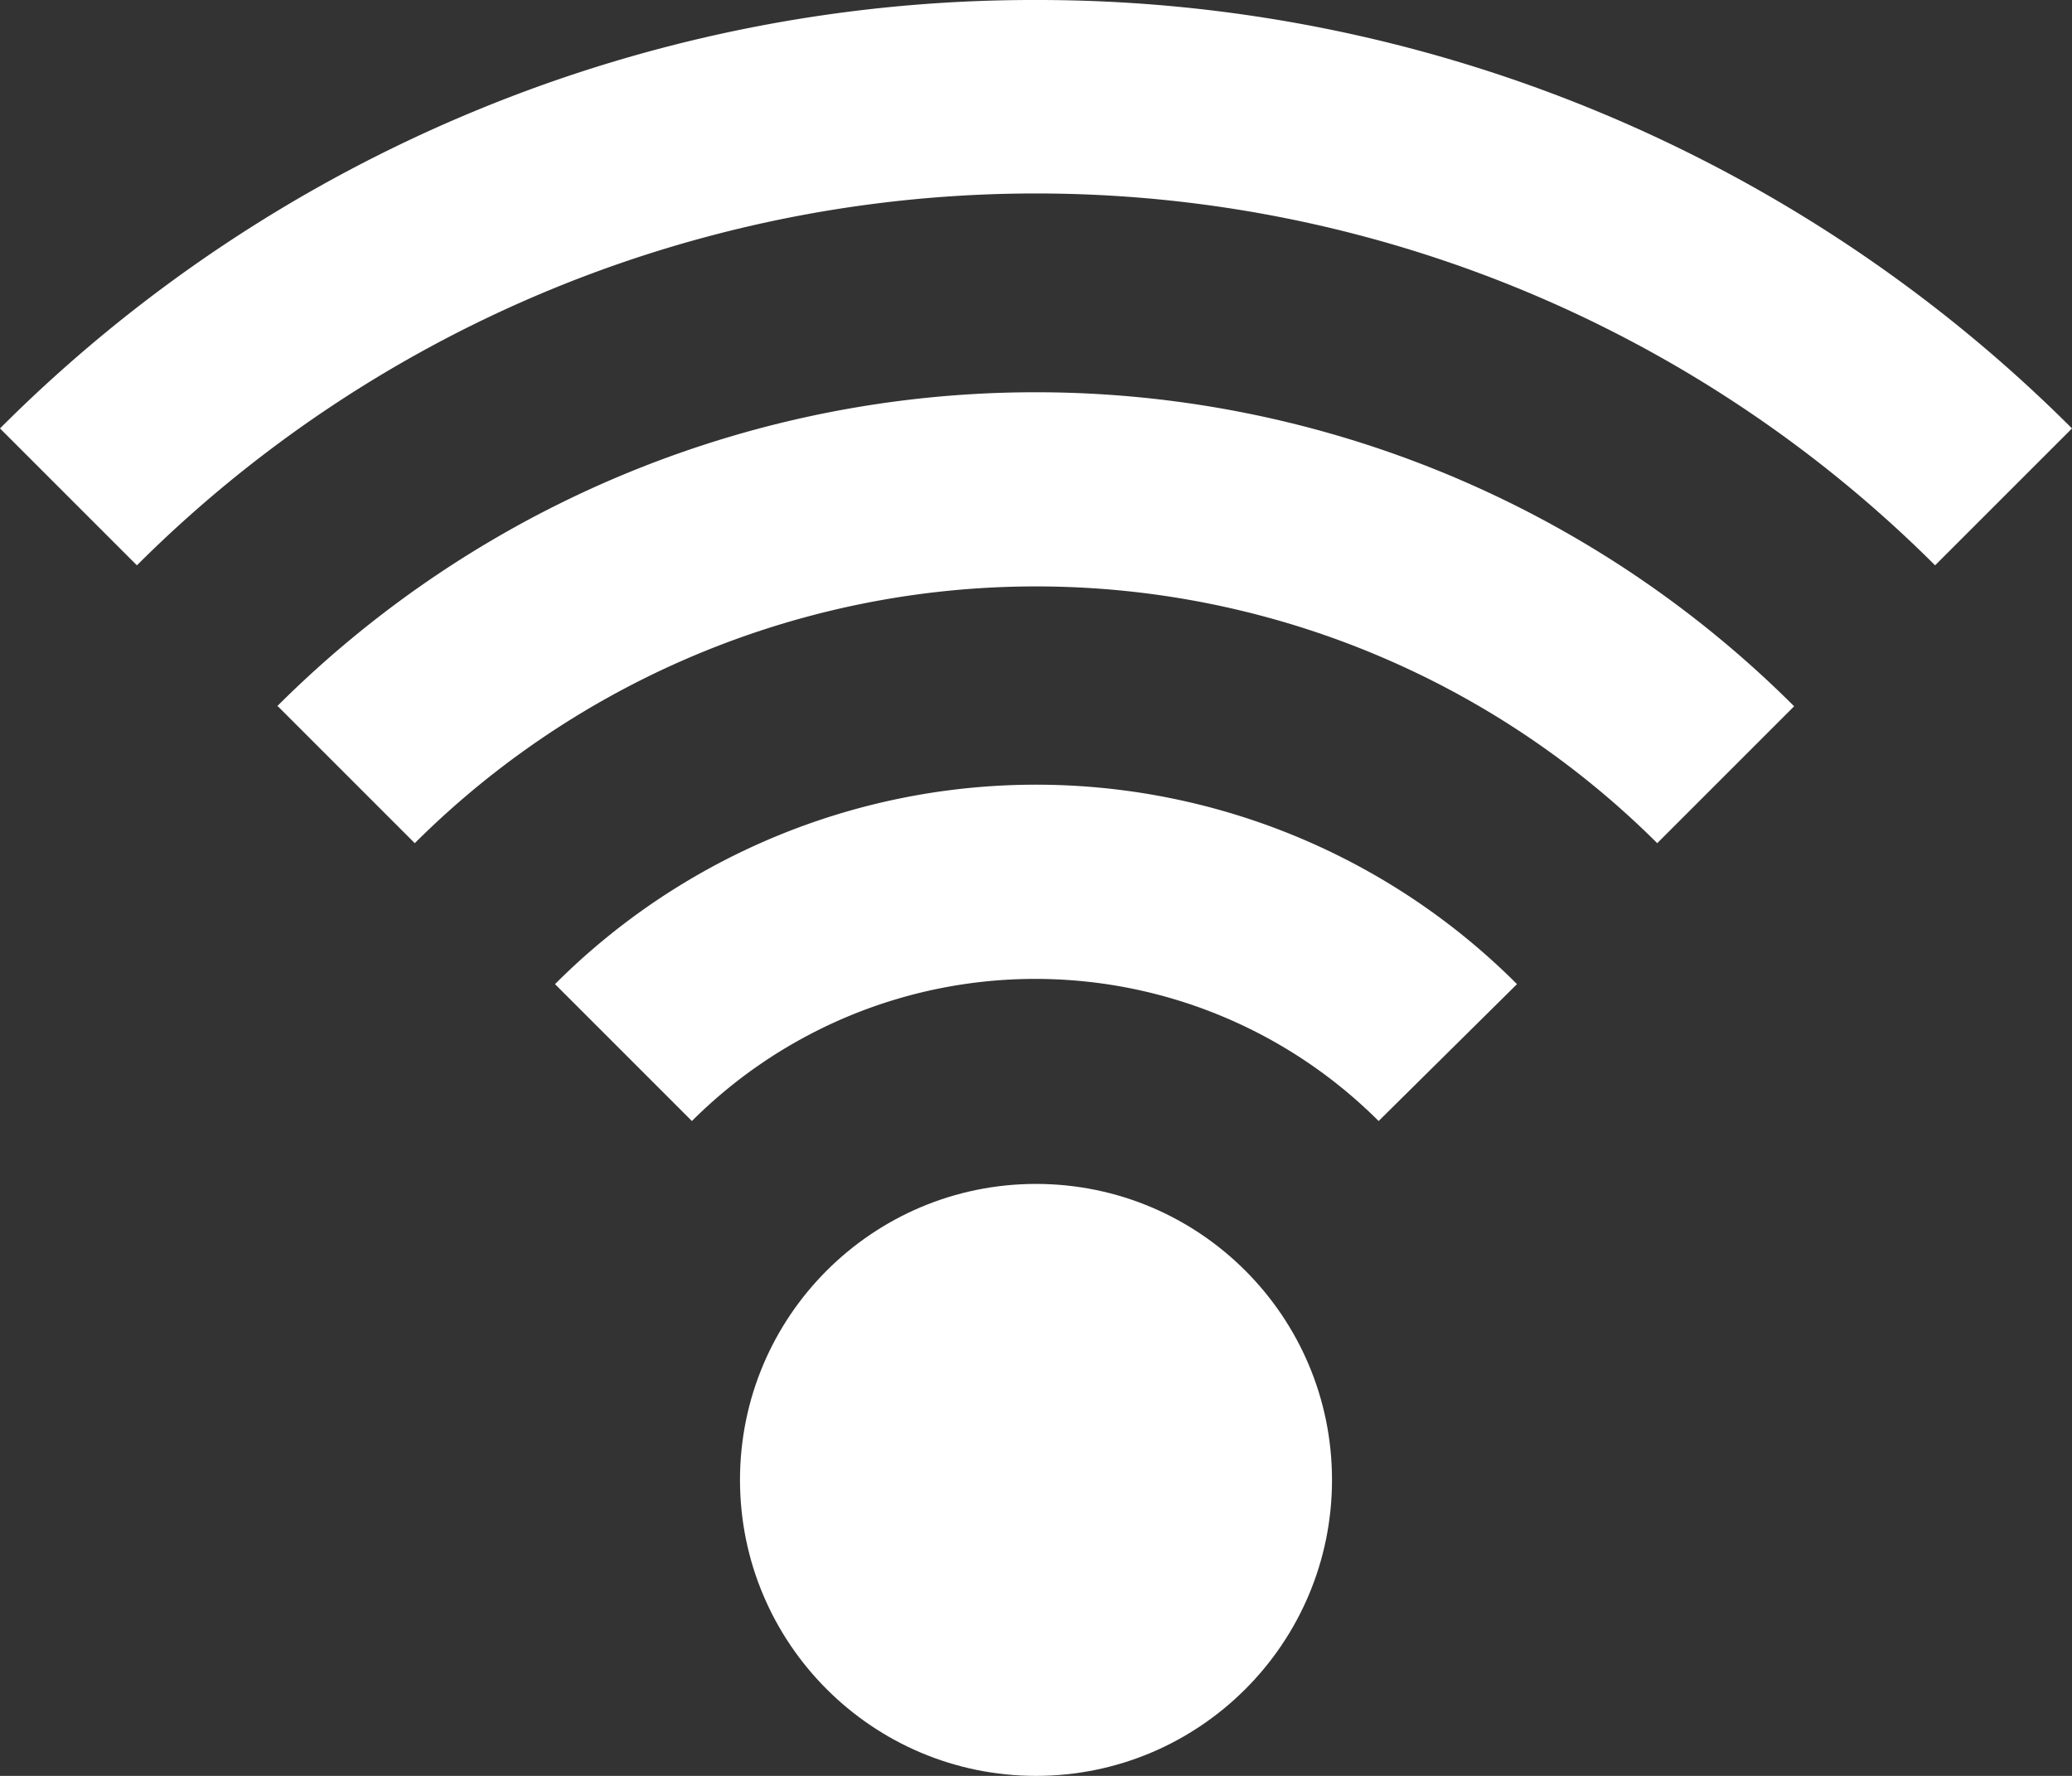
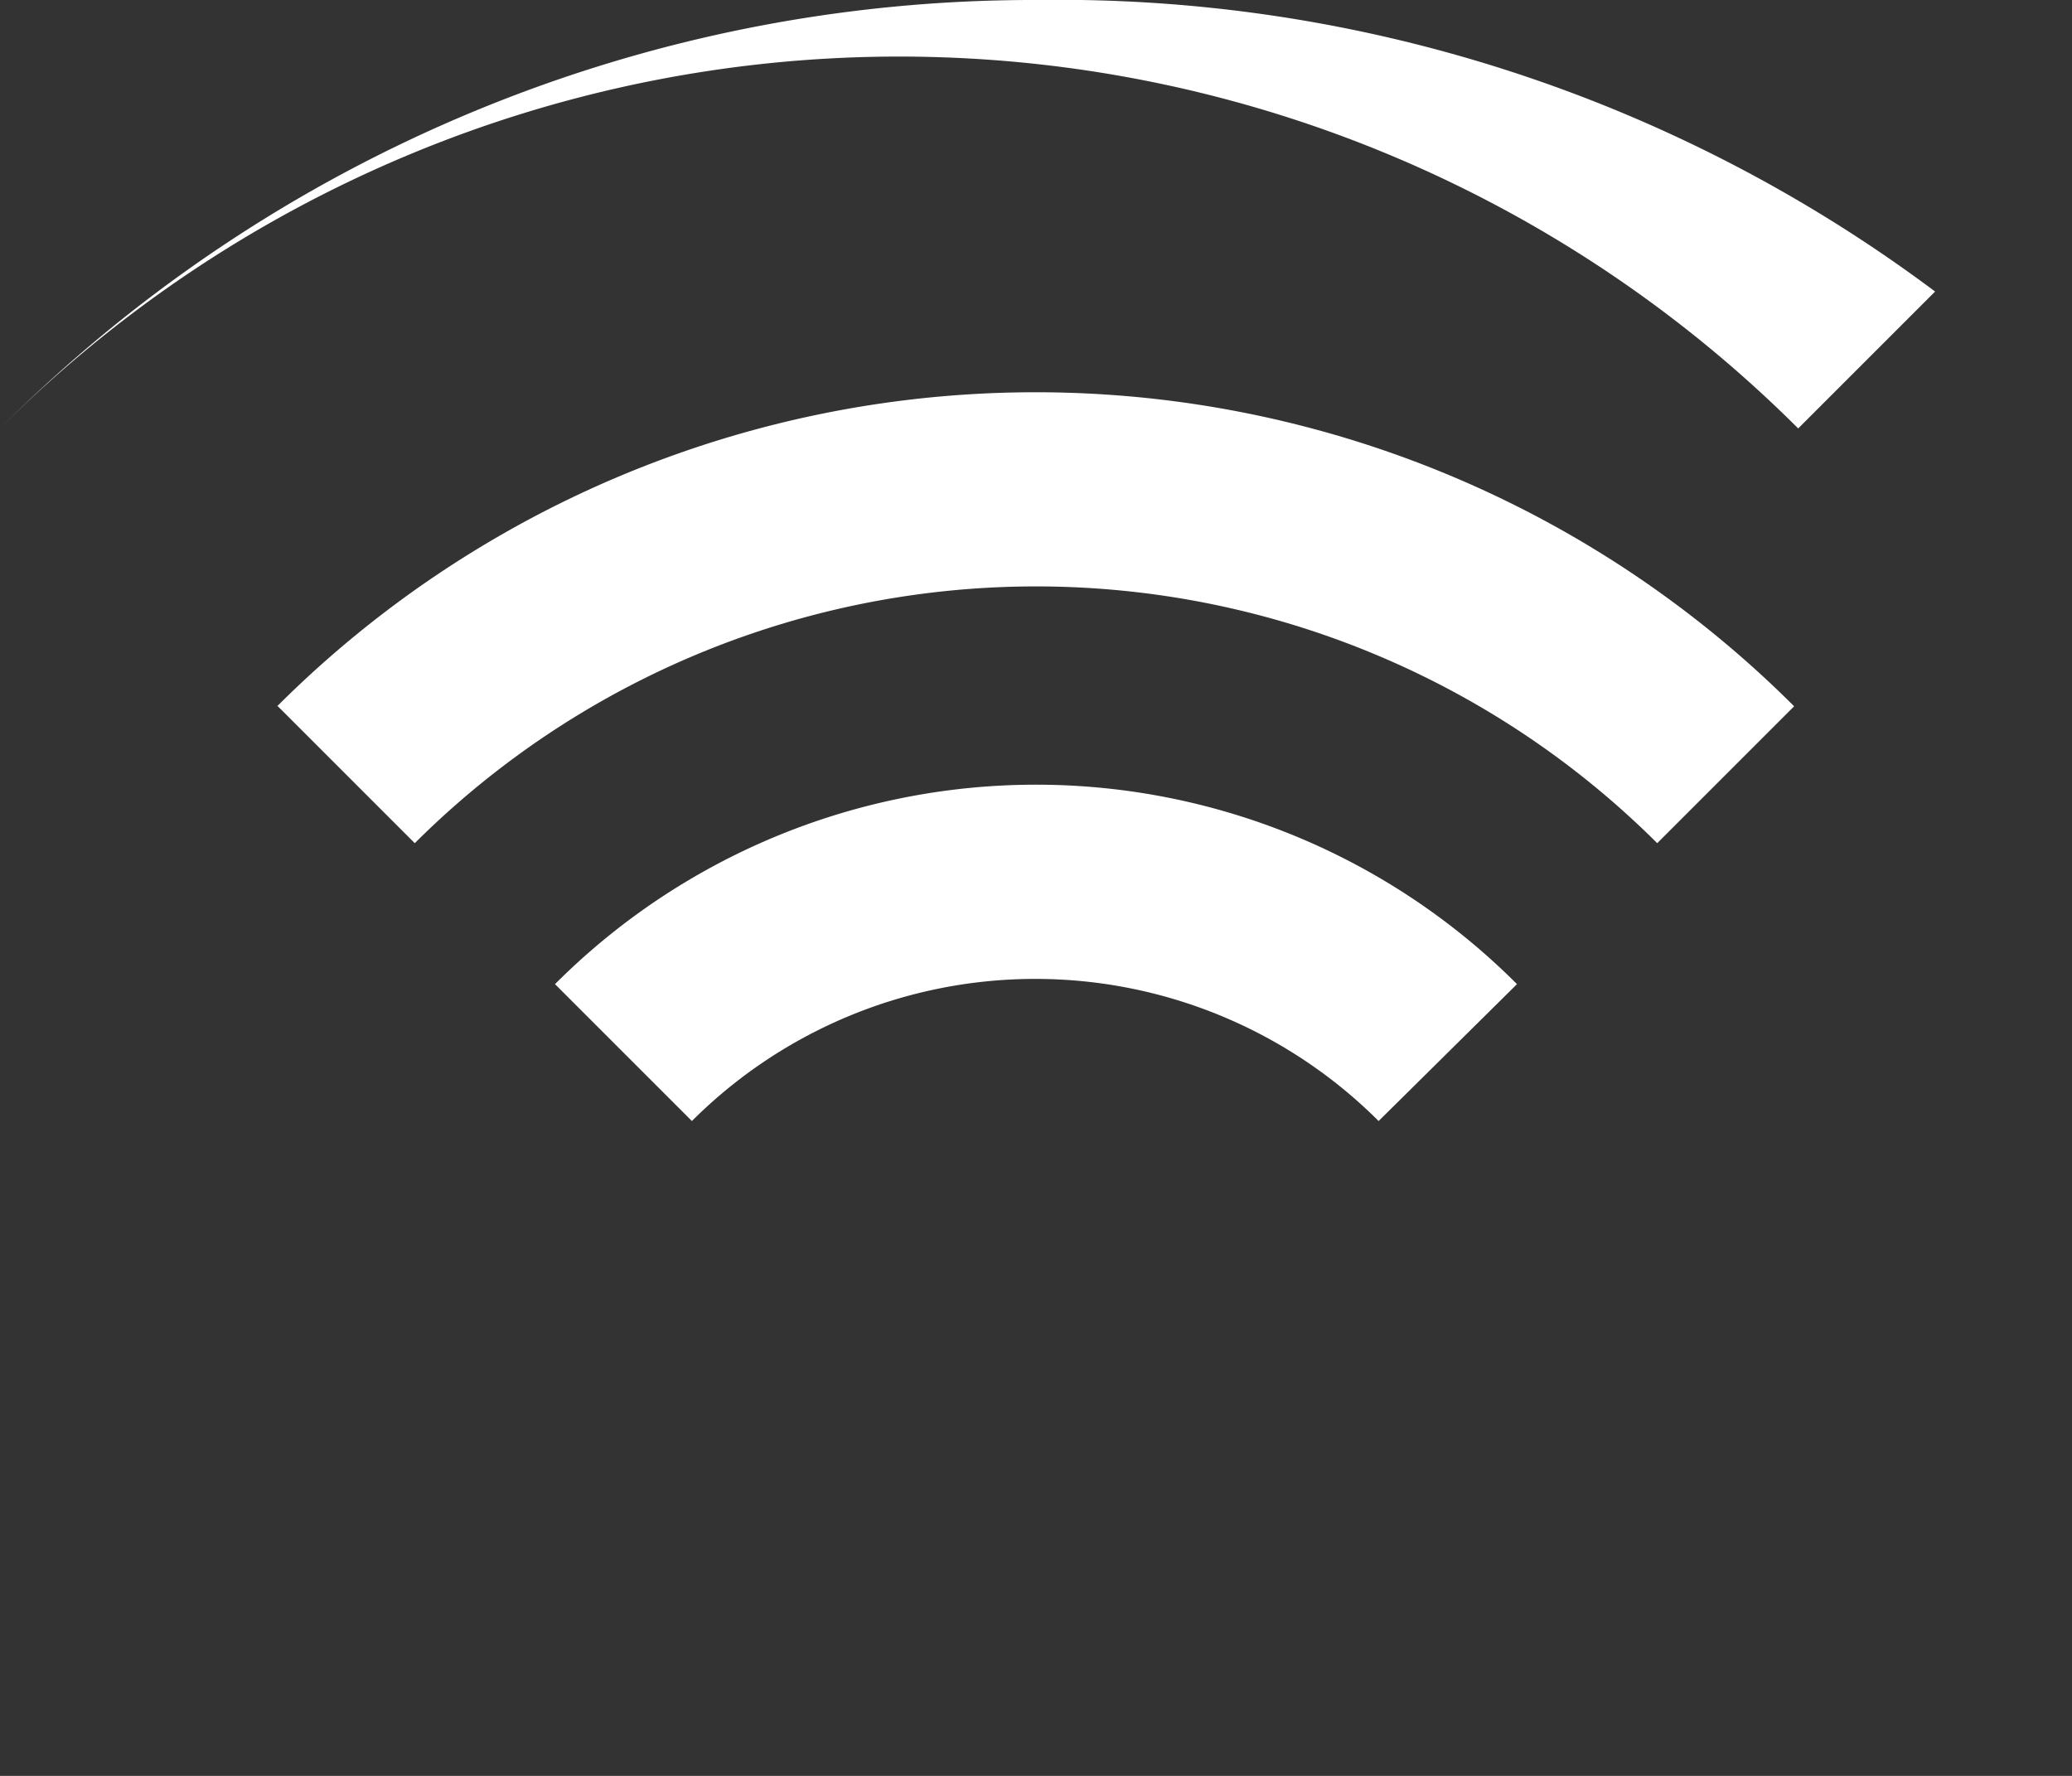
<svg xmlns="http://www.w3.org/2000/svg" viewBox="0 0 56 48">
  <rect x="0" y="0" width="56" height="48" fill="#333333" stroke="none" />
  <defs>
    <style>.cls-1{fill:#fff;}</style>
  </defs>
  <title>Asset 225</title>
  <g id="Layer_2" data-name="Layer 2">
    <g id="Icons">
-       <path class="cls-1" d="M28,0A39.47,39.47,0,0,0,0,11.58l3.7,3.7a34.4,34.4,0,0,1,48.6,0l3.7-3.7A39.54,39.54,0,0,0,28,0ZM7.51,19.09l3.7,3.7a23.78,23.78,0,0,1,33.58,0l3.7-3.7a29,29,0,0,0-41,0ZM15,26.6l3.7,3.7a13.13,13.13,0,0,1,18.56,0L41,26.6a18.37,18.37,0,0,0-26,0Z" />
-       <circle class="cls-1" cx="28" cy="40" r="8" />
+       <path class="cls-1" d="M28,0A39.47,39.47,0,0,0,0,11.58a34.4,34.4,0,0,1,48.6,0l3.7-3.7A39.54,39.54,0,0,0,28,0ZM7.51,19.09l3.7,3.7a23.78,23.78,0,0,1,33.58,0l3.7-3.7a29,29,0,0,0-41,0ZM15,26.6l3.7,3.7a13.13,13.13,0,0,1,18.56,0L41,26.6a18.37,18.37,0,0,0-26,0Z" />
    </g>
  </g>
</svg>